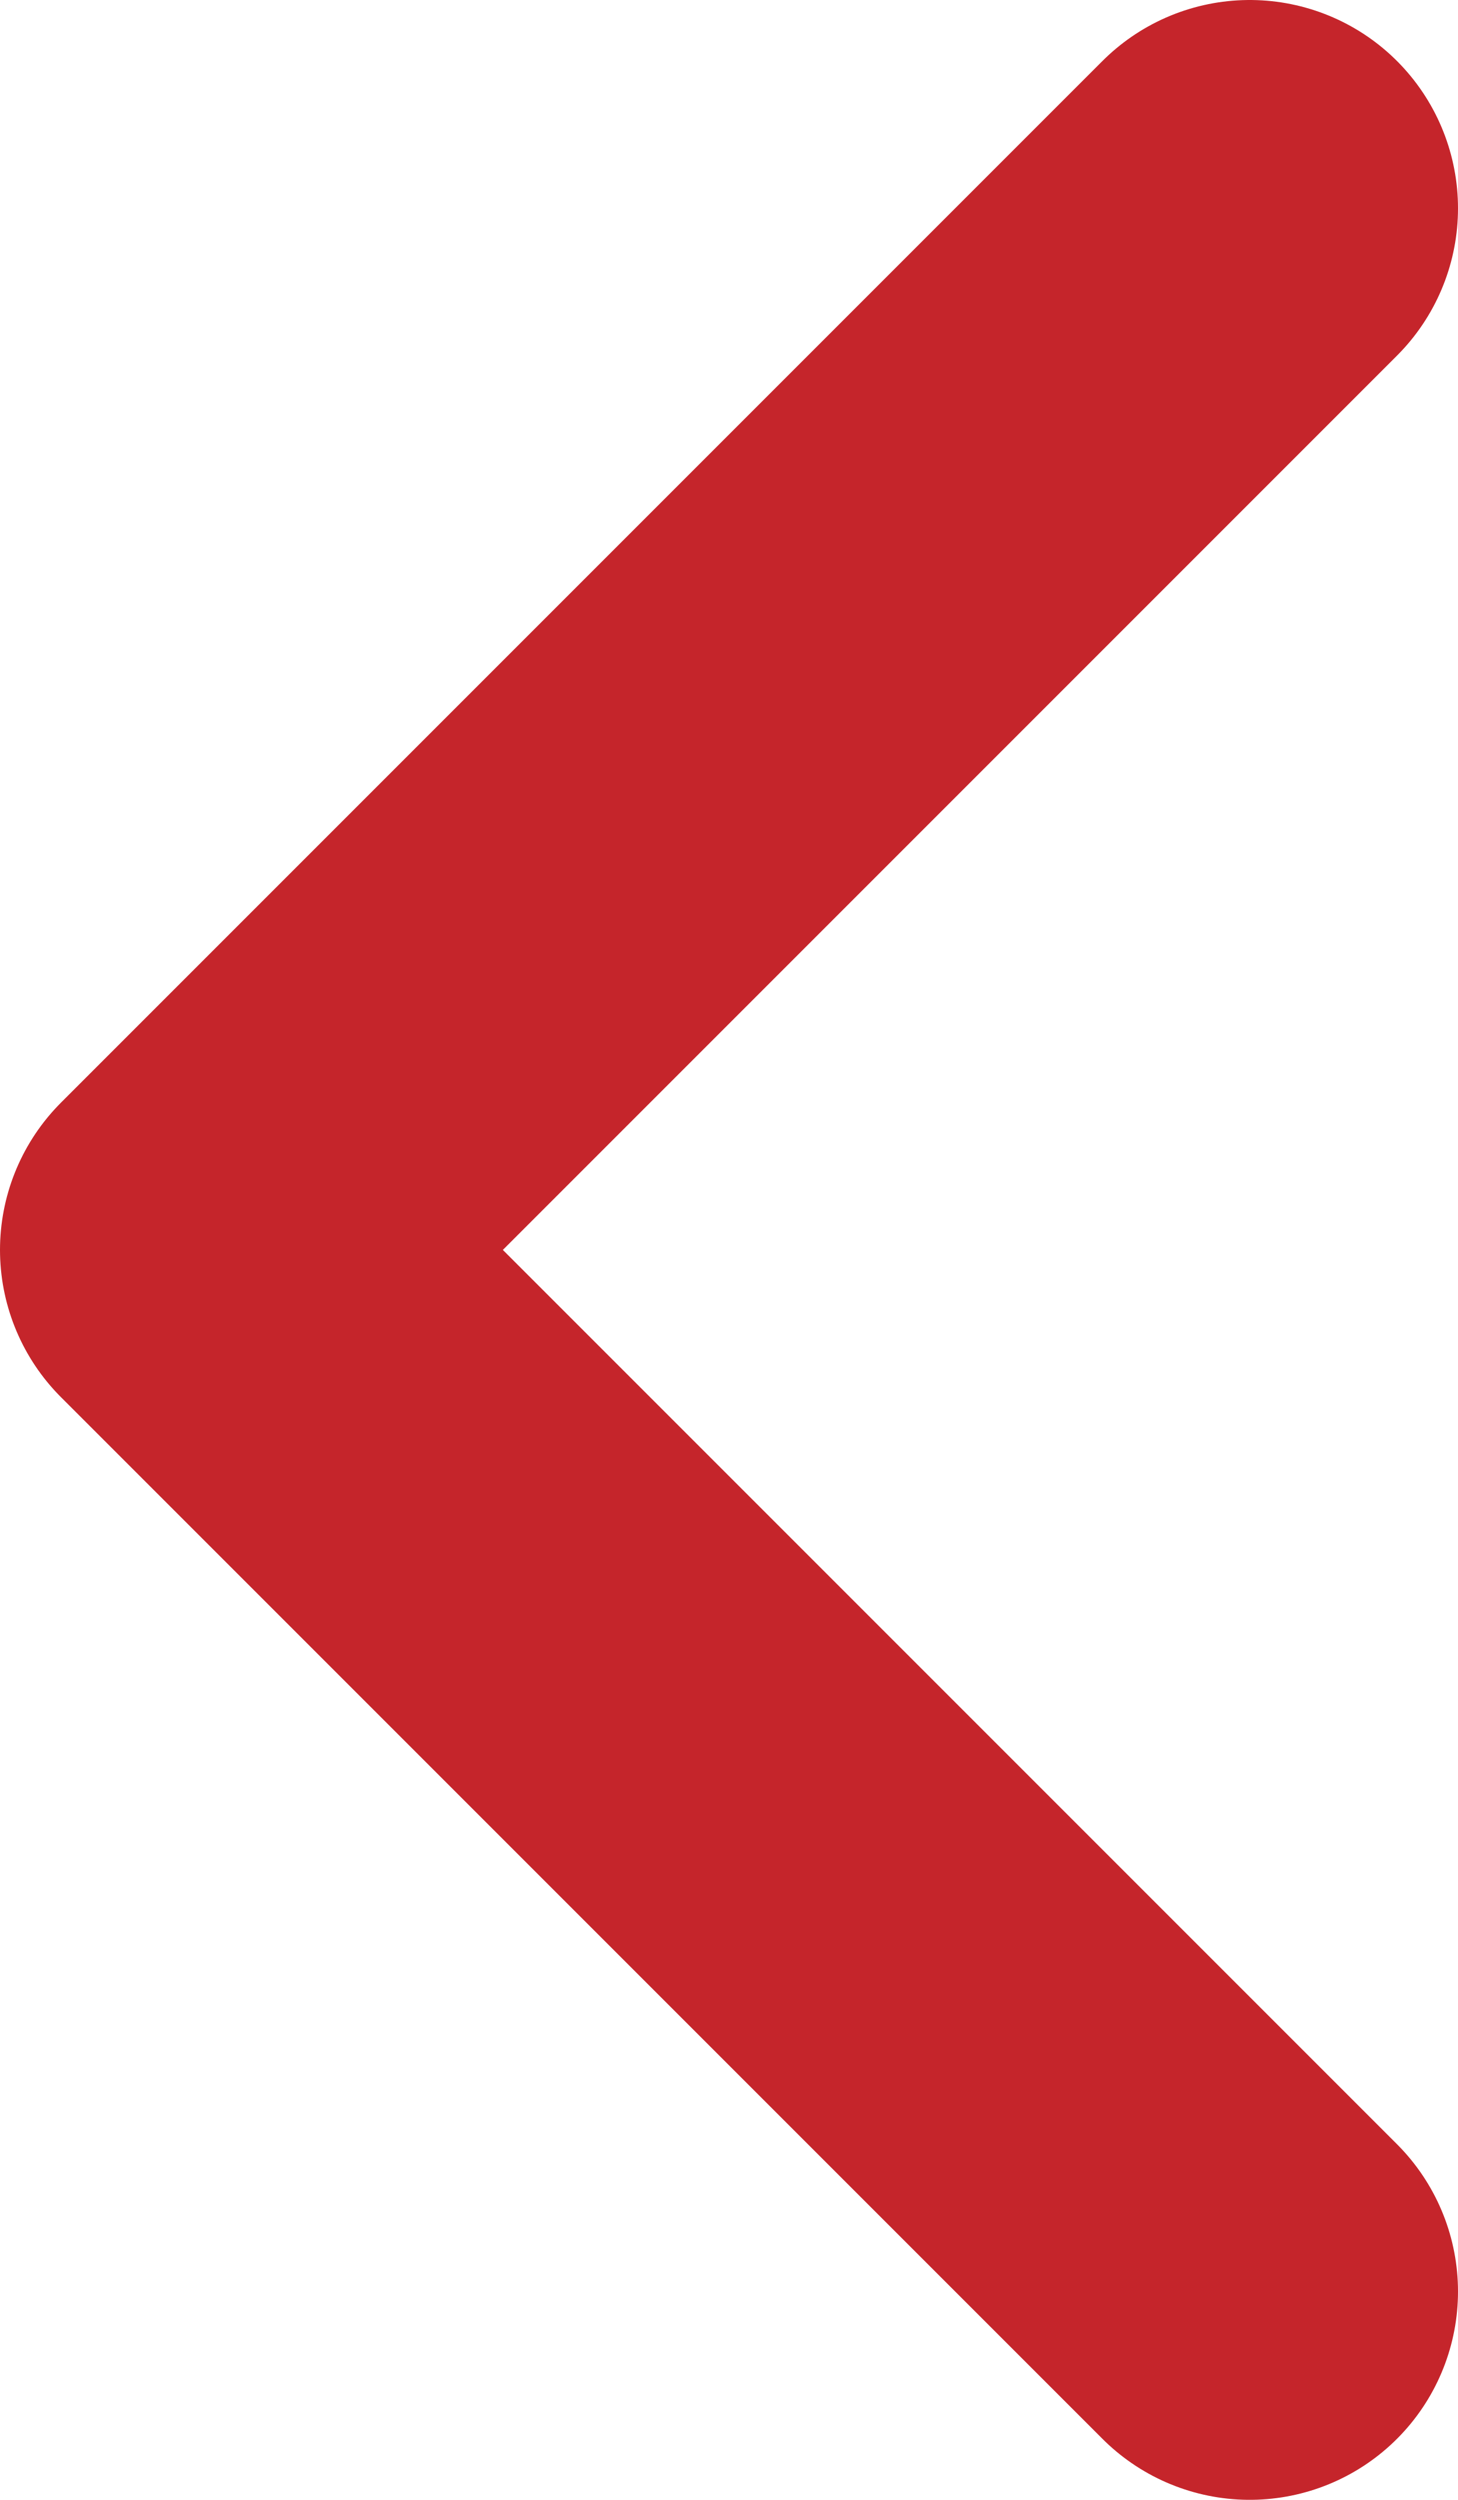
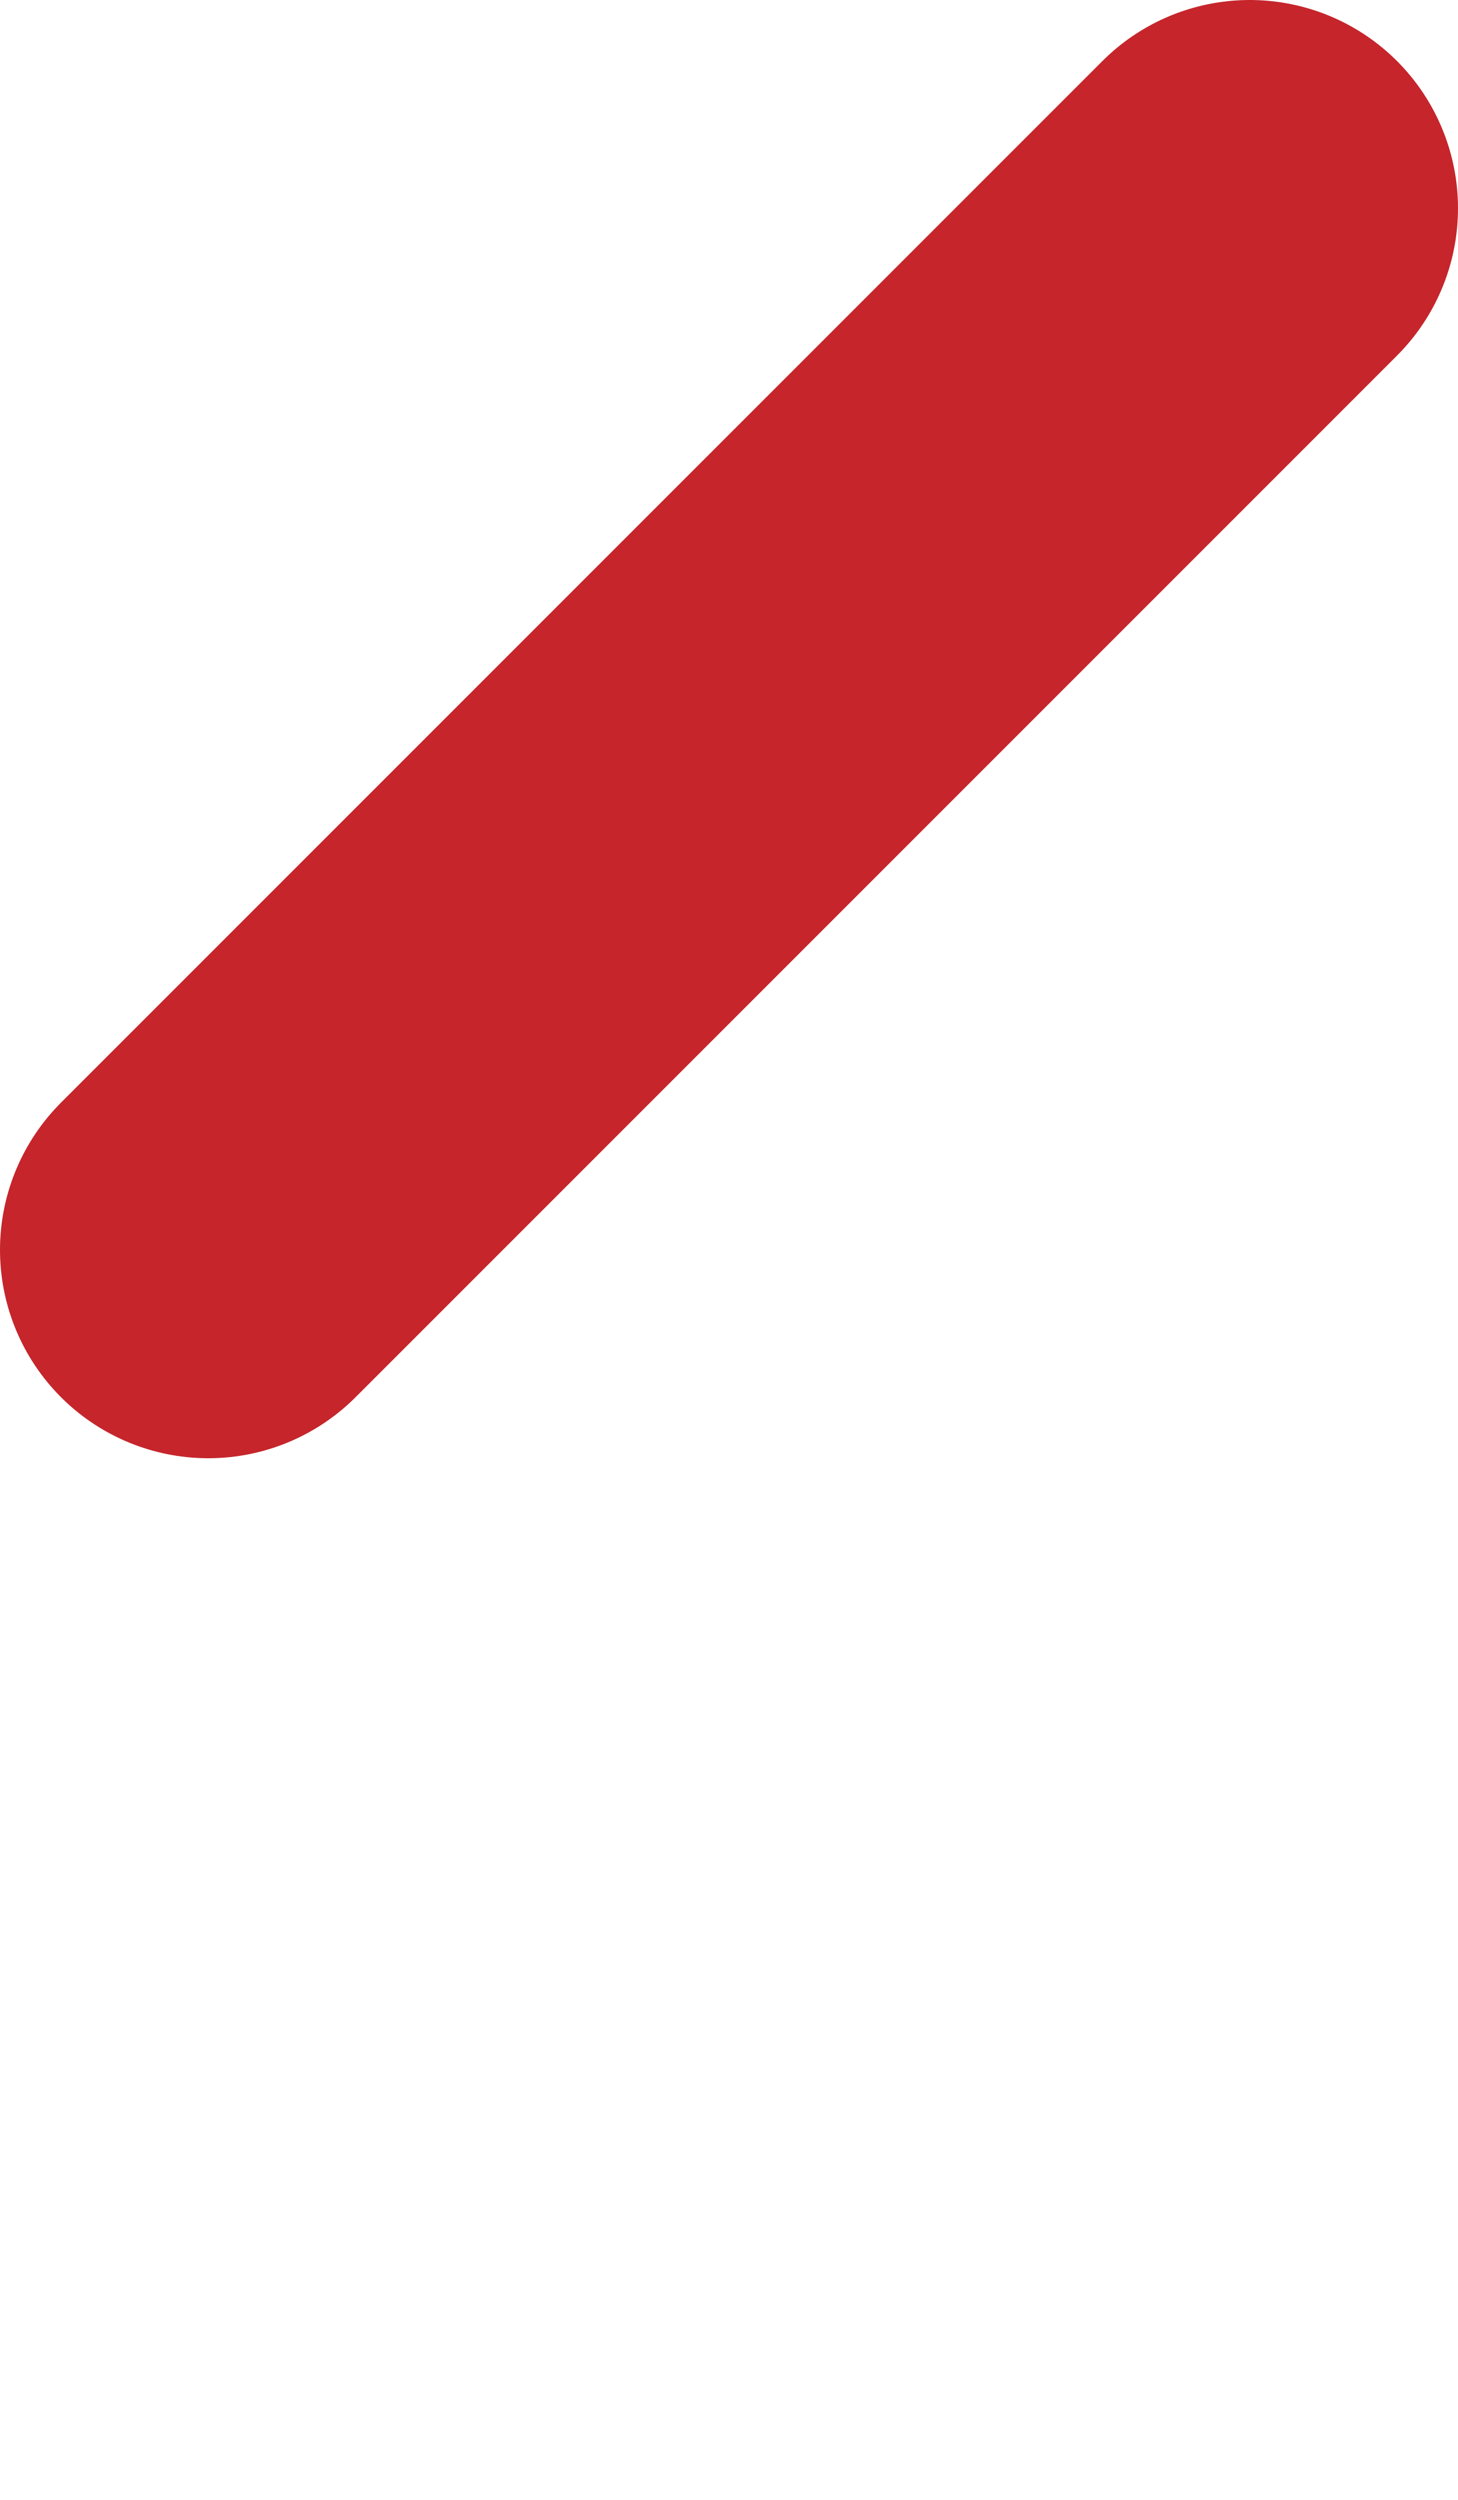
<svg xmlns="http://www.w3.org/2000/svg" width="7" height="12" viewBox="0 0 7 12" fill="none">
-   <path d="M6 1L1 6L6 11" stroke="#C5252B" stroke-width="2" stroke-linecap="round" stroke-linejoin="round" />
+   <path d="M6 1L1 6" stroke="#C5252B" stroke-width="2" stroke-linecap="round" stroke-linejoin="round" />
</svg>